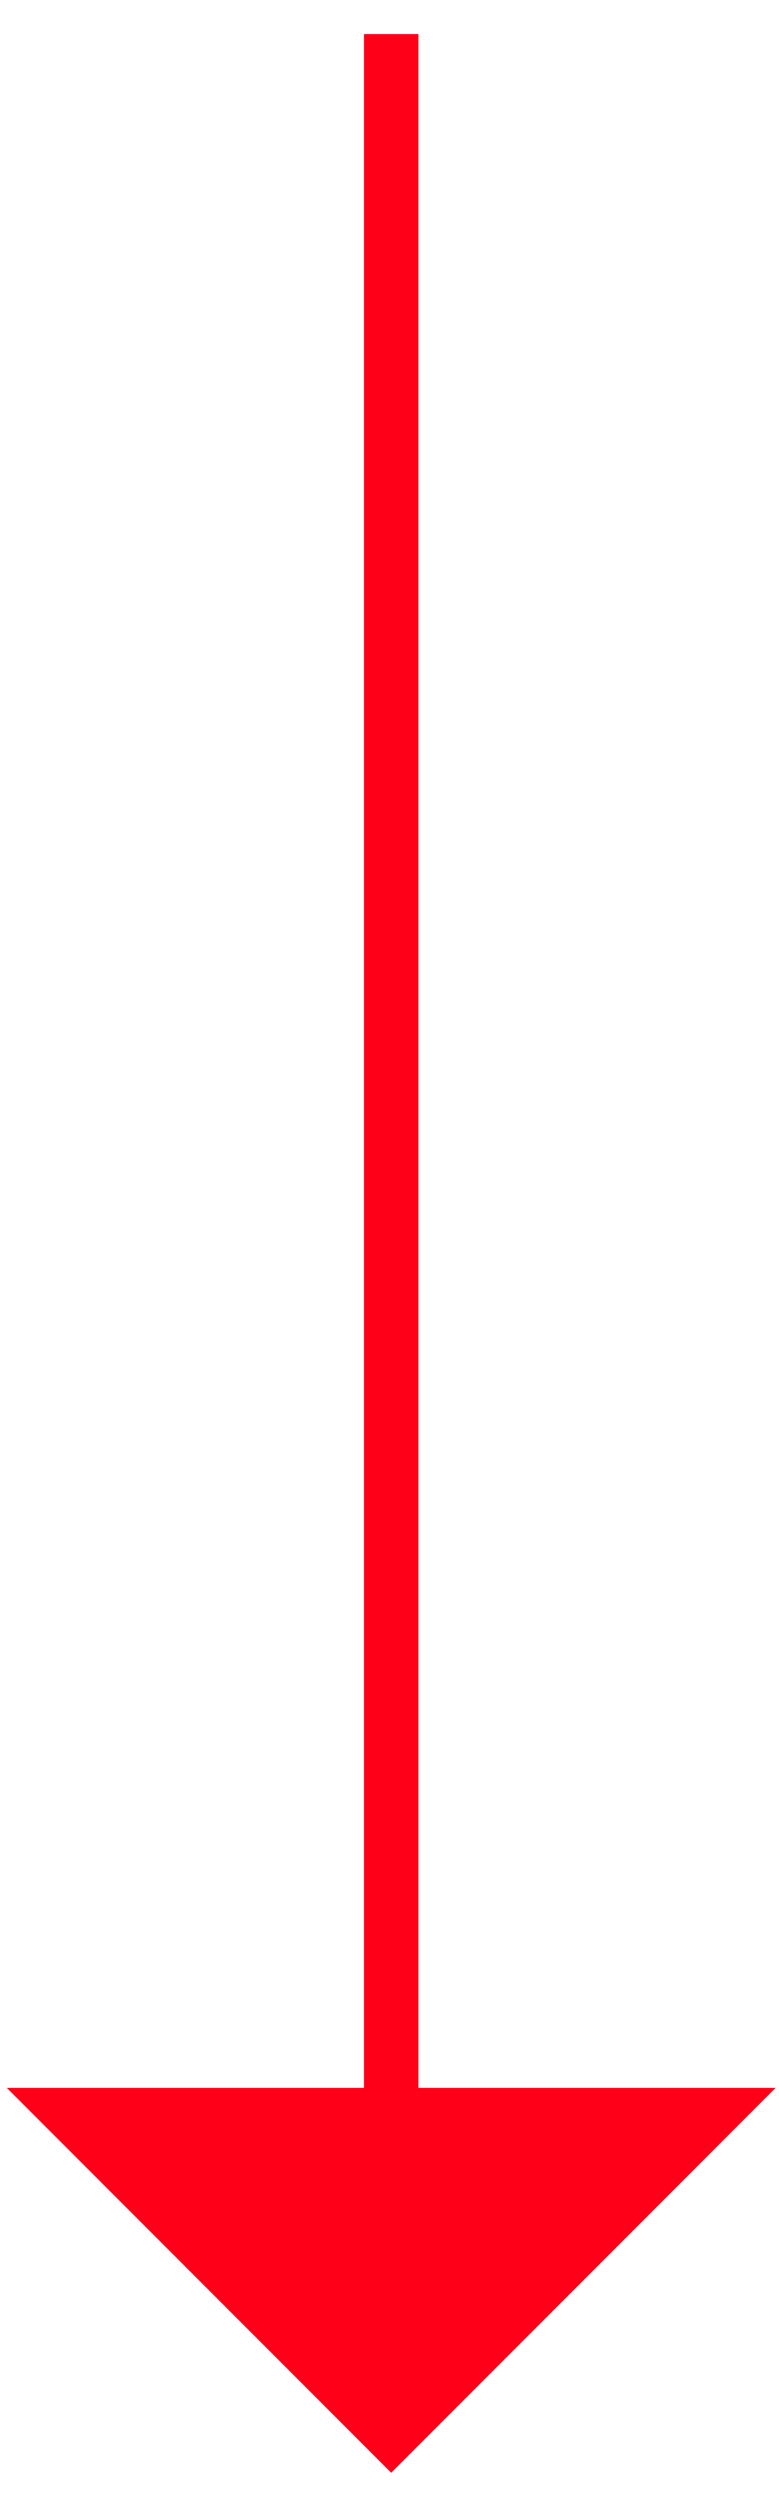
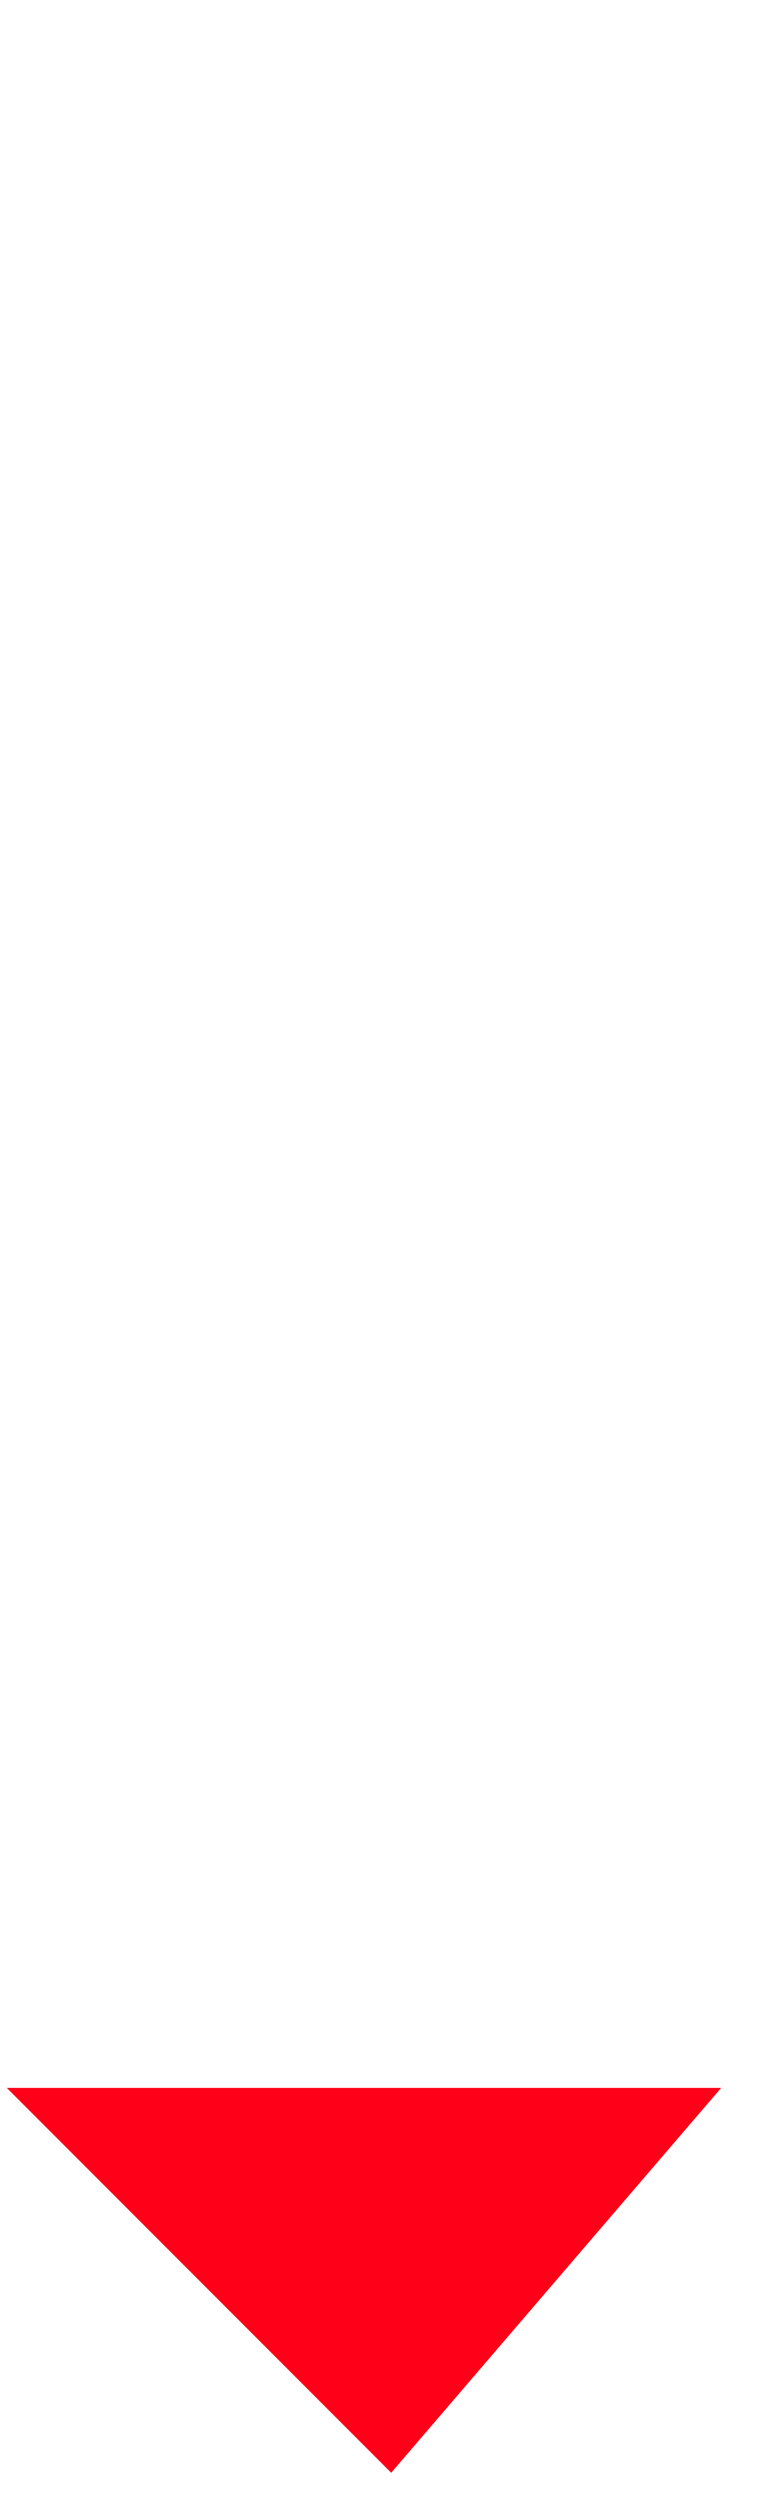
<svg xmlns="http://www.w3.org/2000/svg" version="1.1" id="Calque_1" x="0px" y="0px" viewBox="0 0 22.9 73.4" style="enable-background:new 0 0 22.9 73.4;" xml:space="preserve">
  <style type="text/css">
	.st0{fill:#FF0019;}
</style>
  <title>Plan de travail 1</title>
  <g>
-     <path class="st0" d="M11.5,72.6L0.2,61.3h10.5V1h1.6v60.3h10.5L11.5,72.6z" />
+     <path class="st0" d="M11.5,72.6L0.2,61.3h10.5V1v60.3h10.5L11.5,72.6z" />
  </g>
</svg>